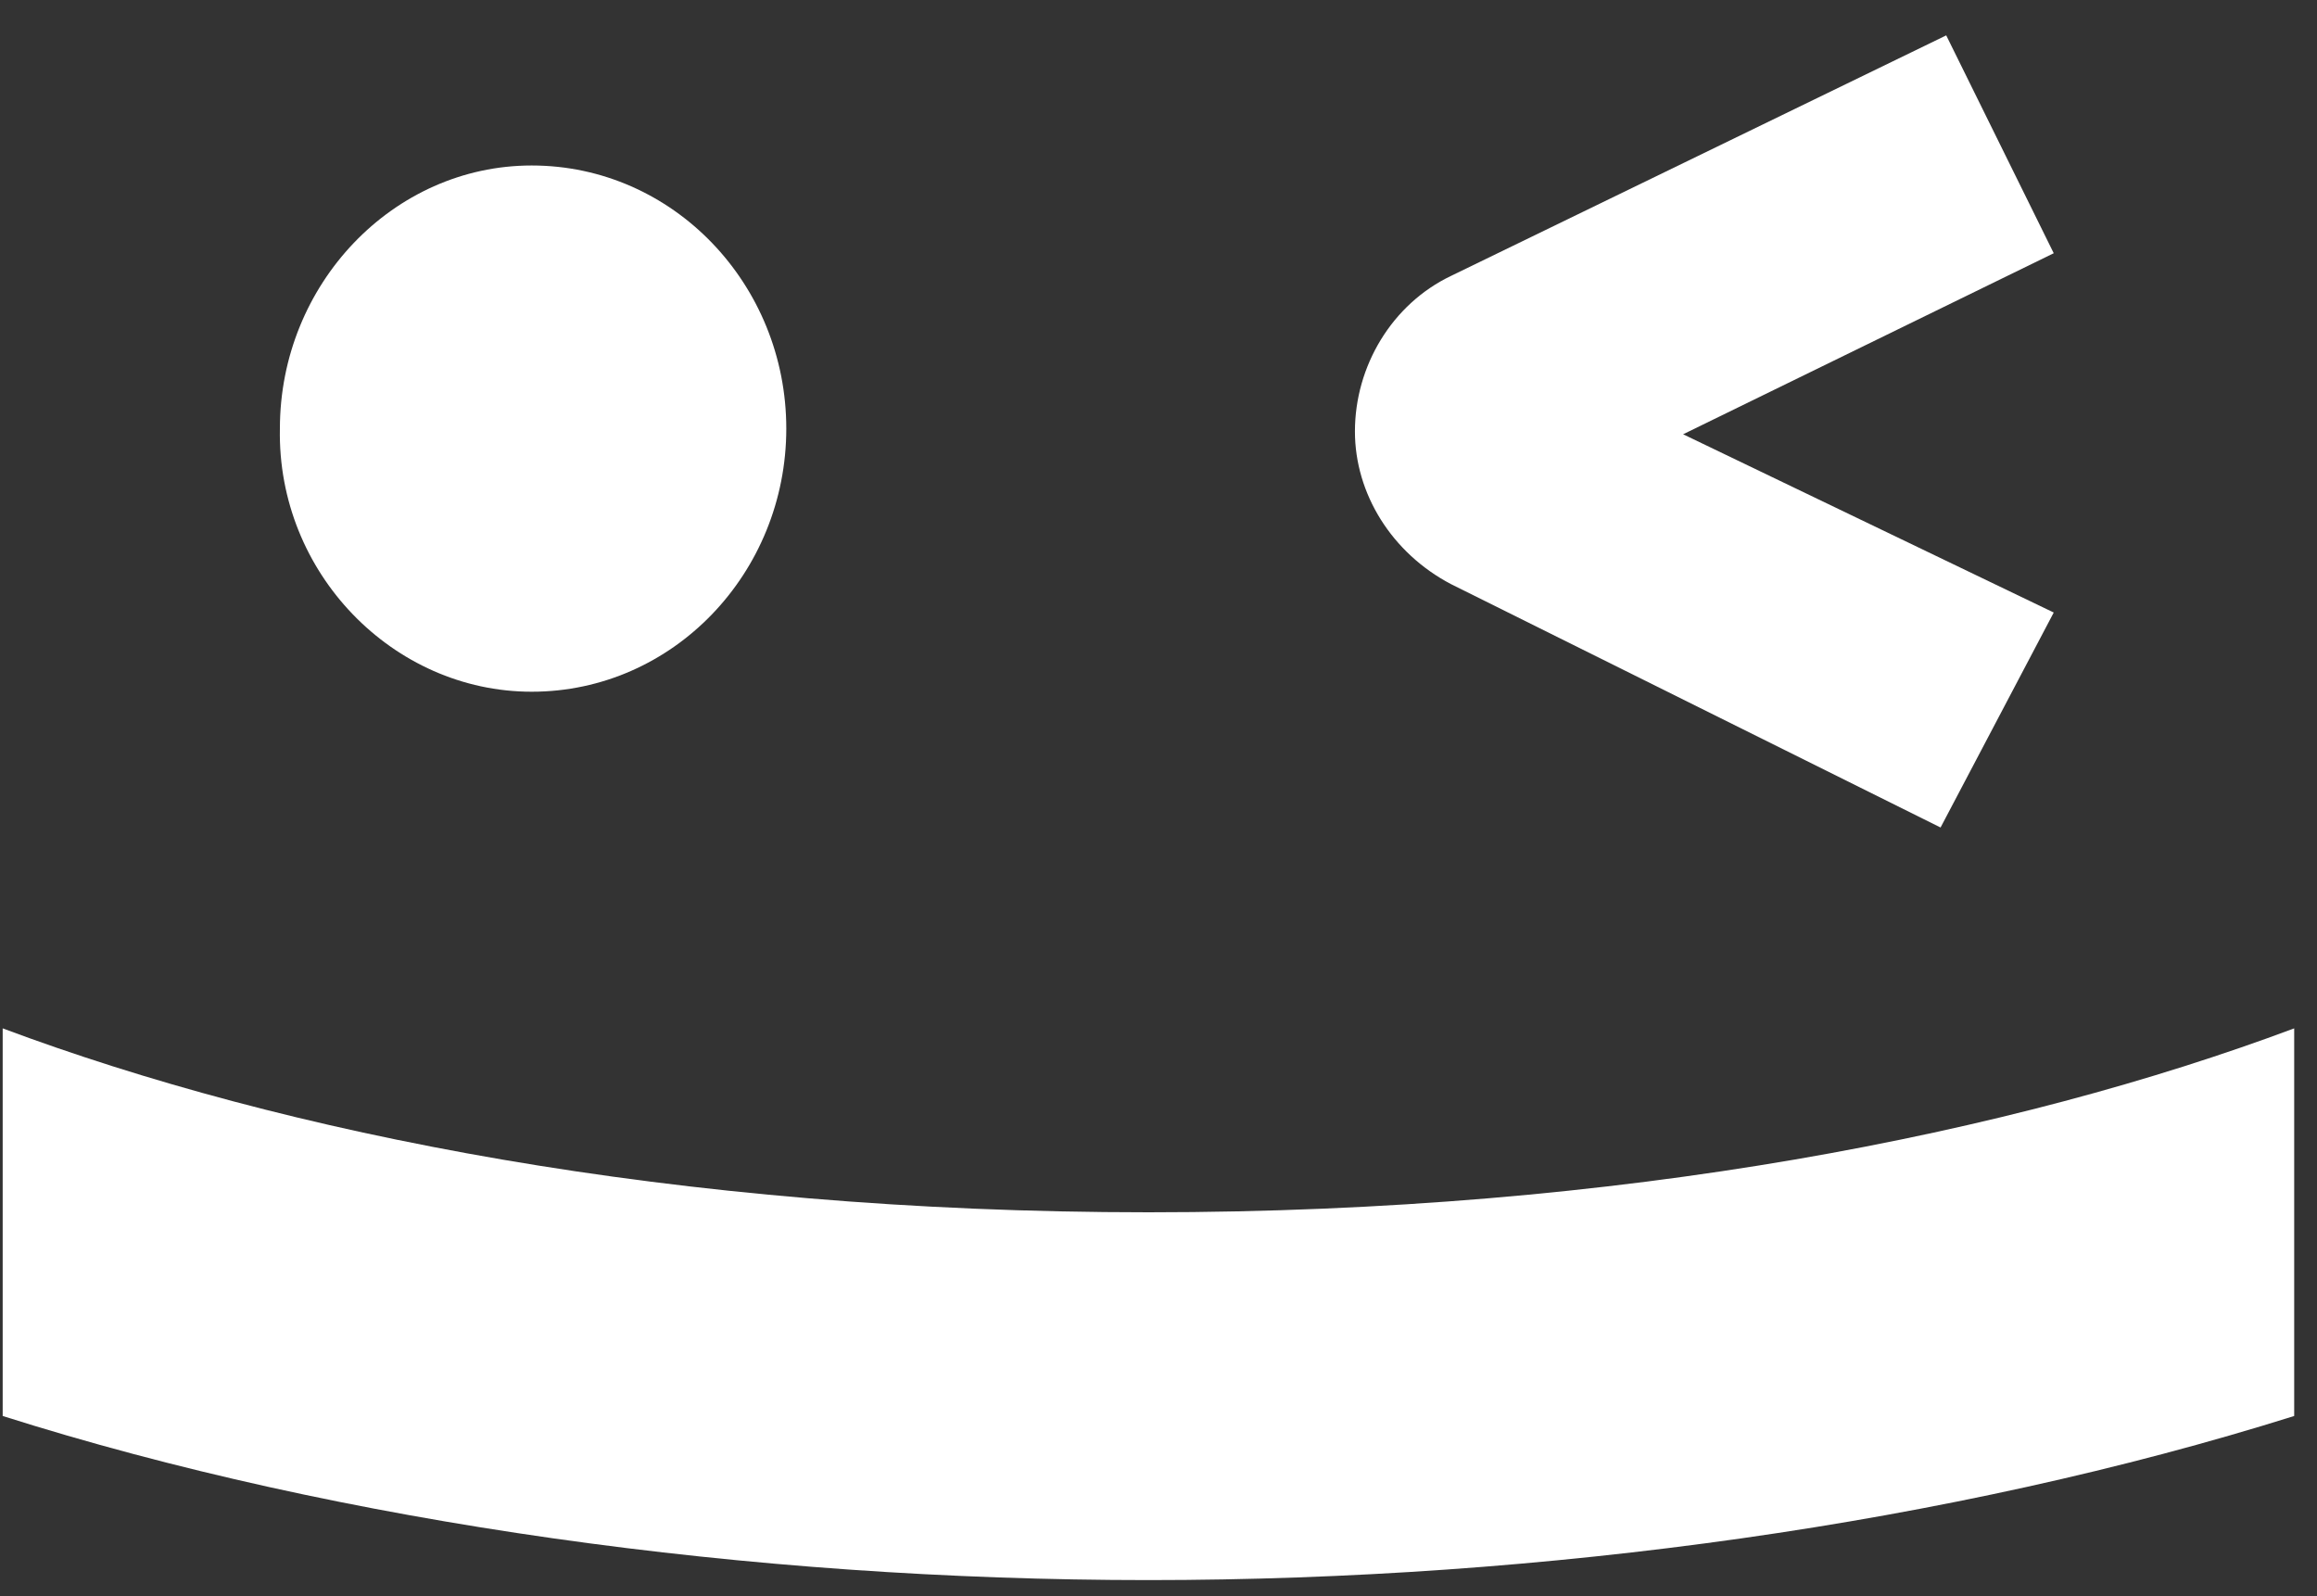
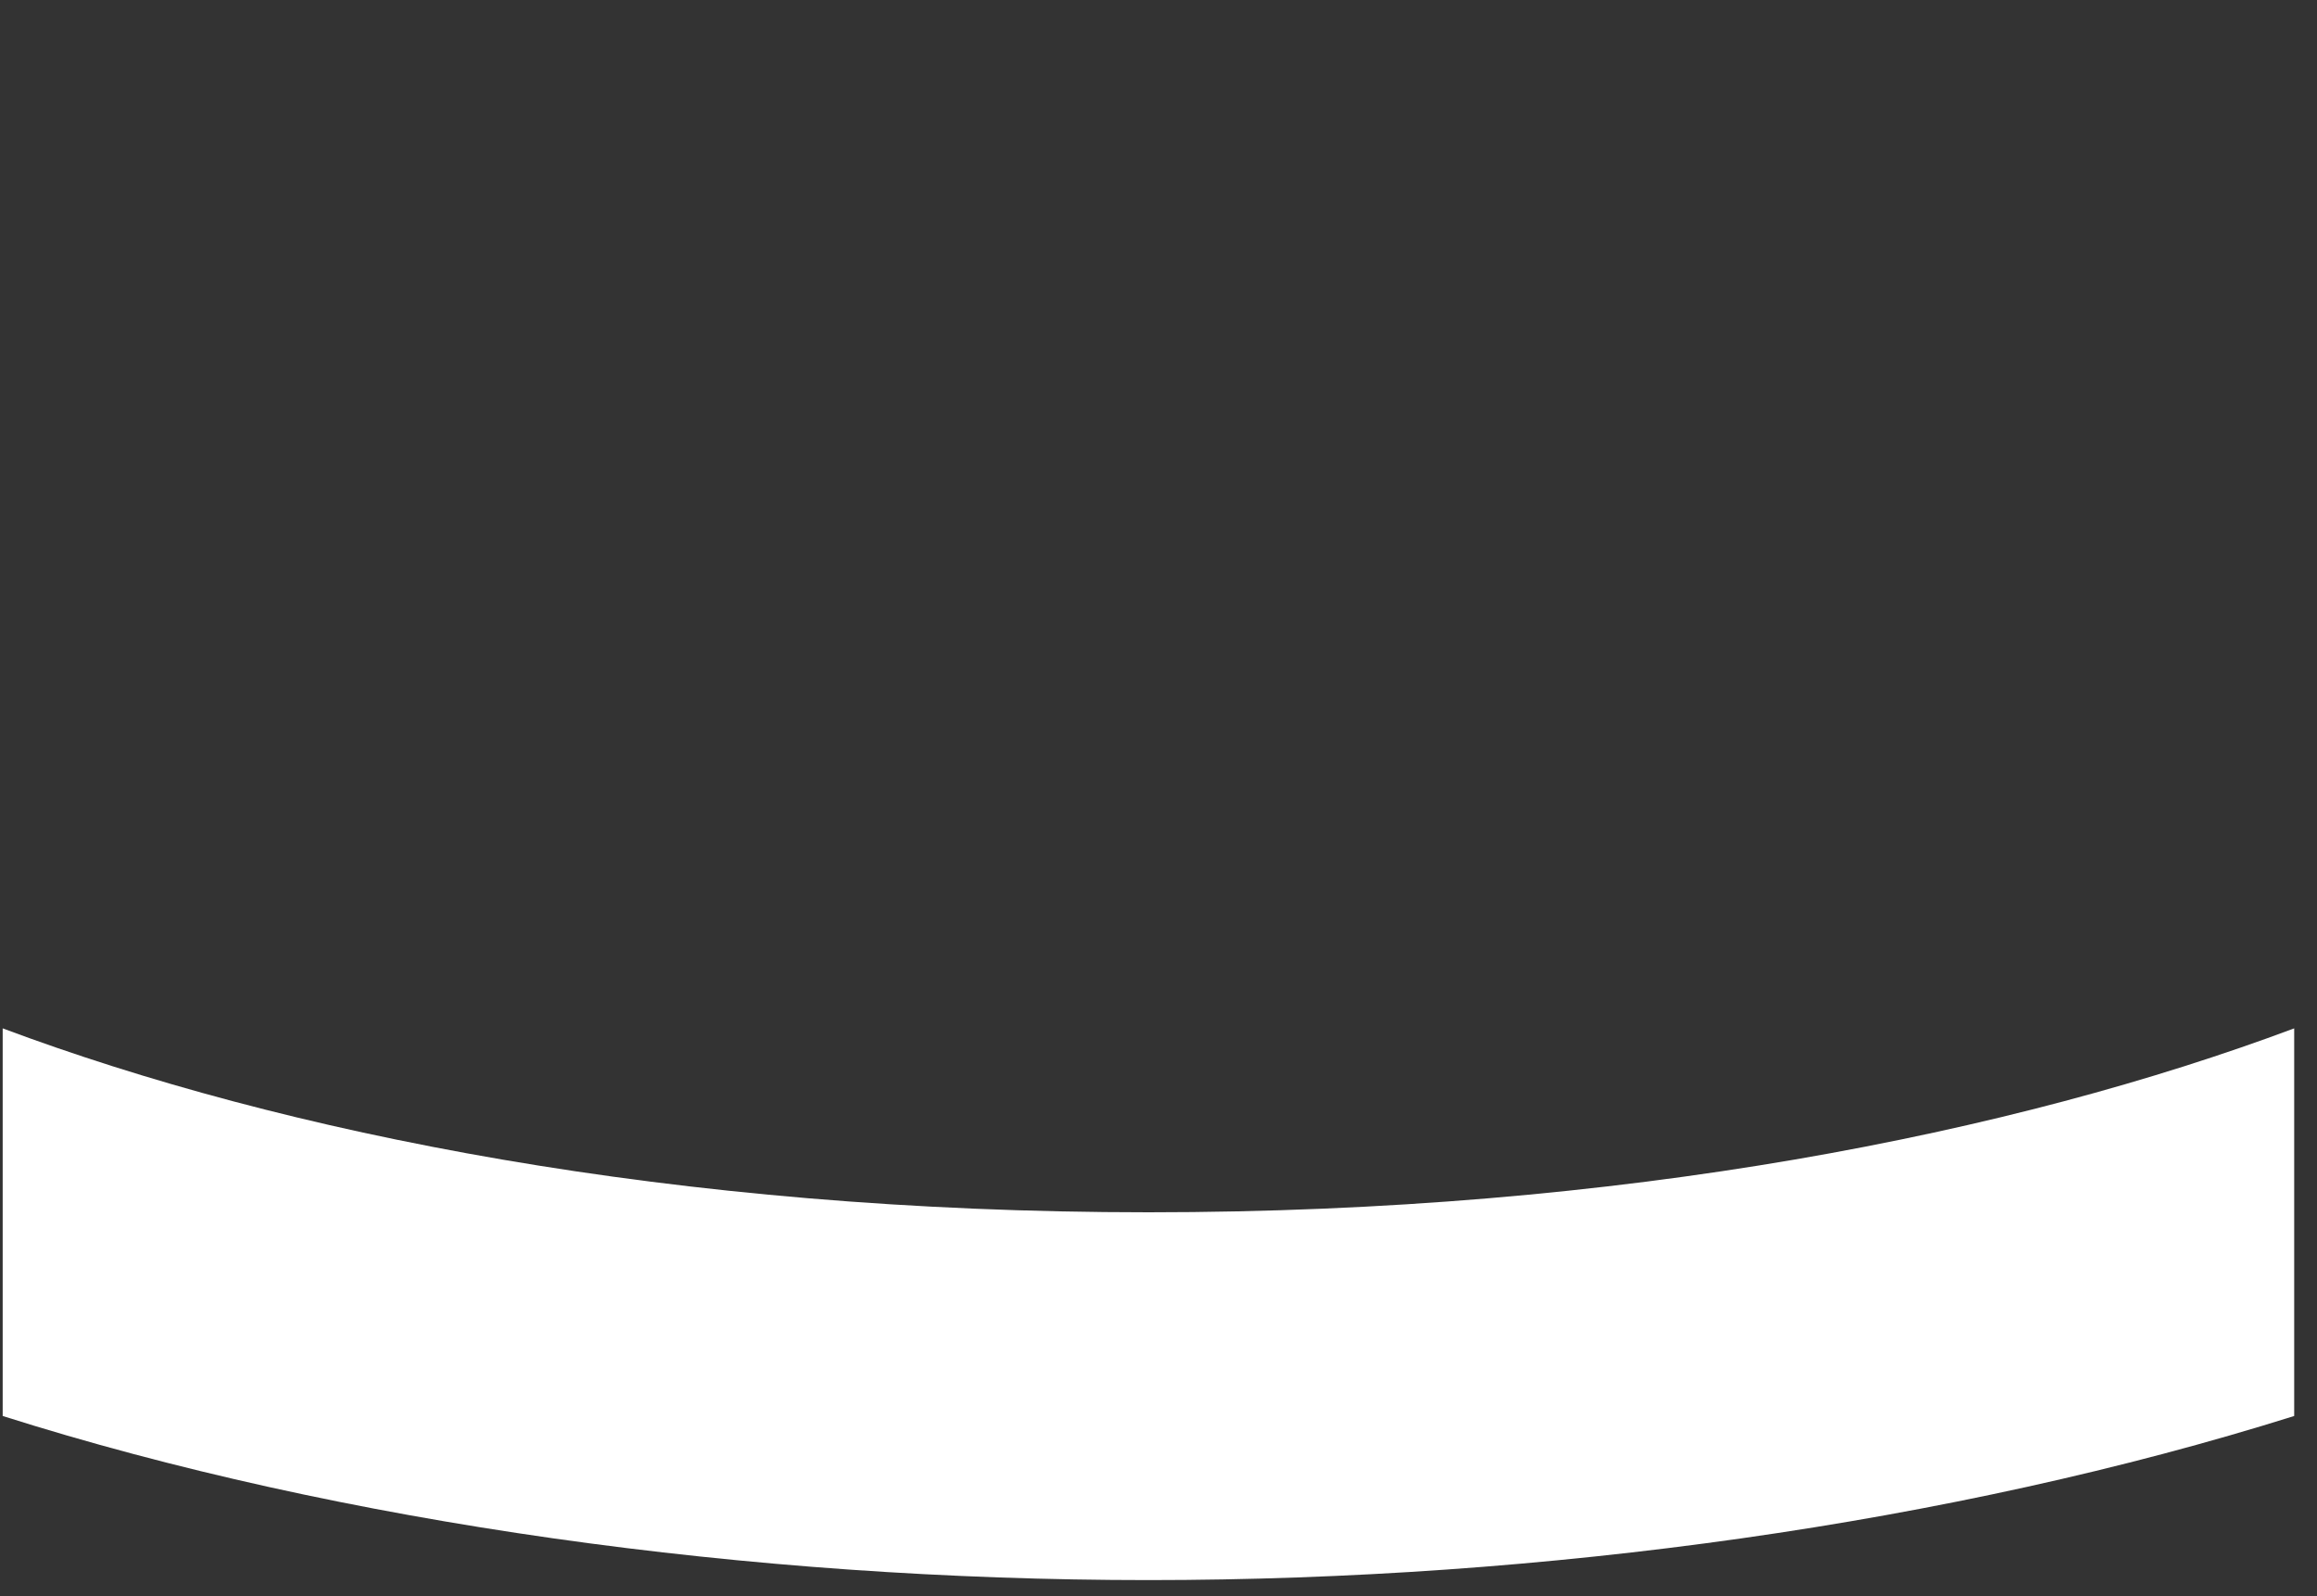
<svg xmlns="http://www.w3.org/2000/svg" width="45" height="31" viewBox="0 0 45 31" fill="none">
  <rect x="0" y="0" width="45" height="31" fill="#333333" stroke="none" />
-   <path d="M10.326 13.434C13.074 13.434 15.271 11.126 15.271 8.324C15.271 5.522 13.074 3.214 10.326 3.214C7.634 3.214 5.436 5.522 5.436 8.324C5.381 11.126 7.634 13.434 10.326 13.434Z" fill="white" />
-   <path d="M28.184 11.346L37.689 16.071L39.887 11.896L32.689 8.434L39.887 4.918L37.799 0.687L28.184 5.357C27.03 5.907 26.315 7.115 26.315 8.379C26.315 9.588 27.03 10.742 28.184 11.346Z" fill="white" />
  <path d="M22.305 23.544C13.074 23.544 5.491 22.005 0.052 19.972V27.5C6.645 29.588 14.557 30.687 22.305 30.687C29.997 30.687 37.909 29.588 44.557 27.5V19.972C39.118 22.005 31.535 23.544 22.305 23.544Z" fill="white" />
</svg>